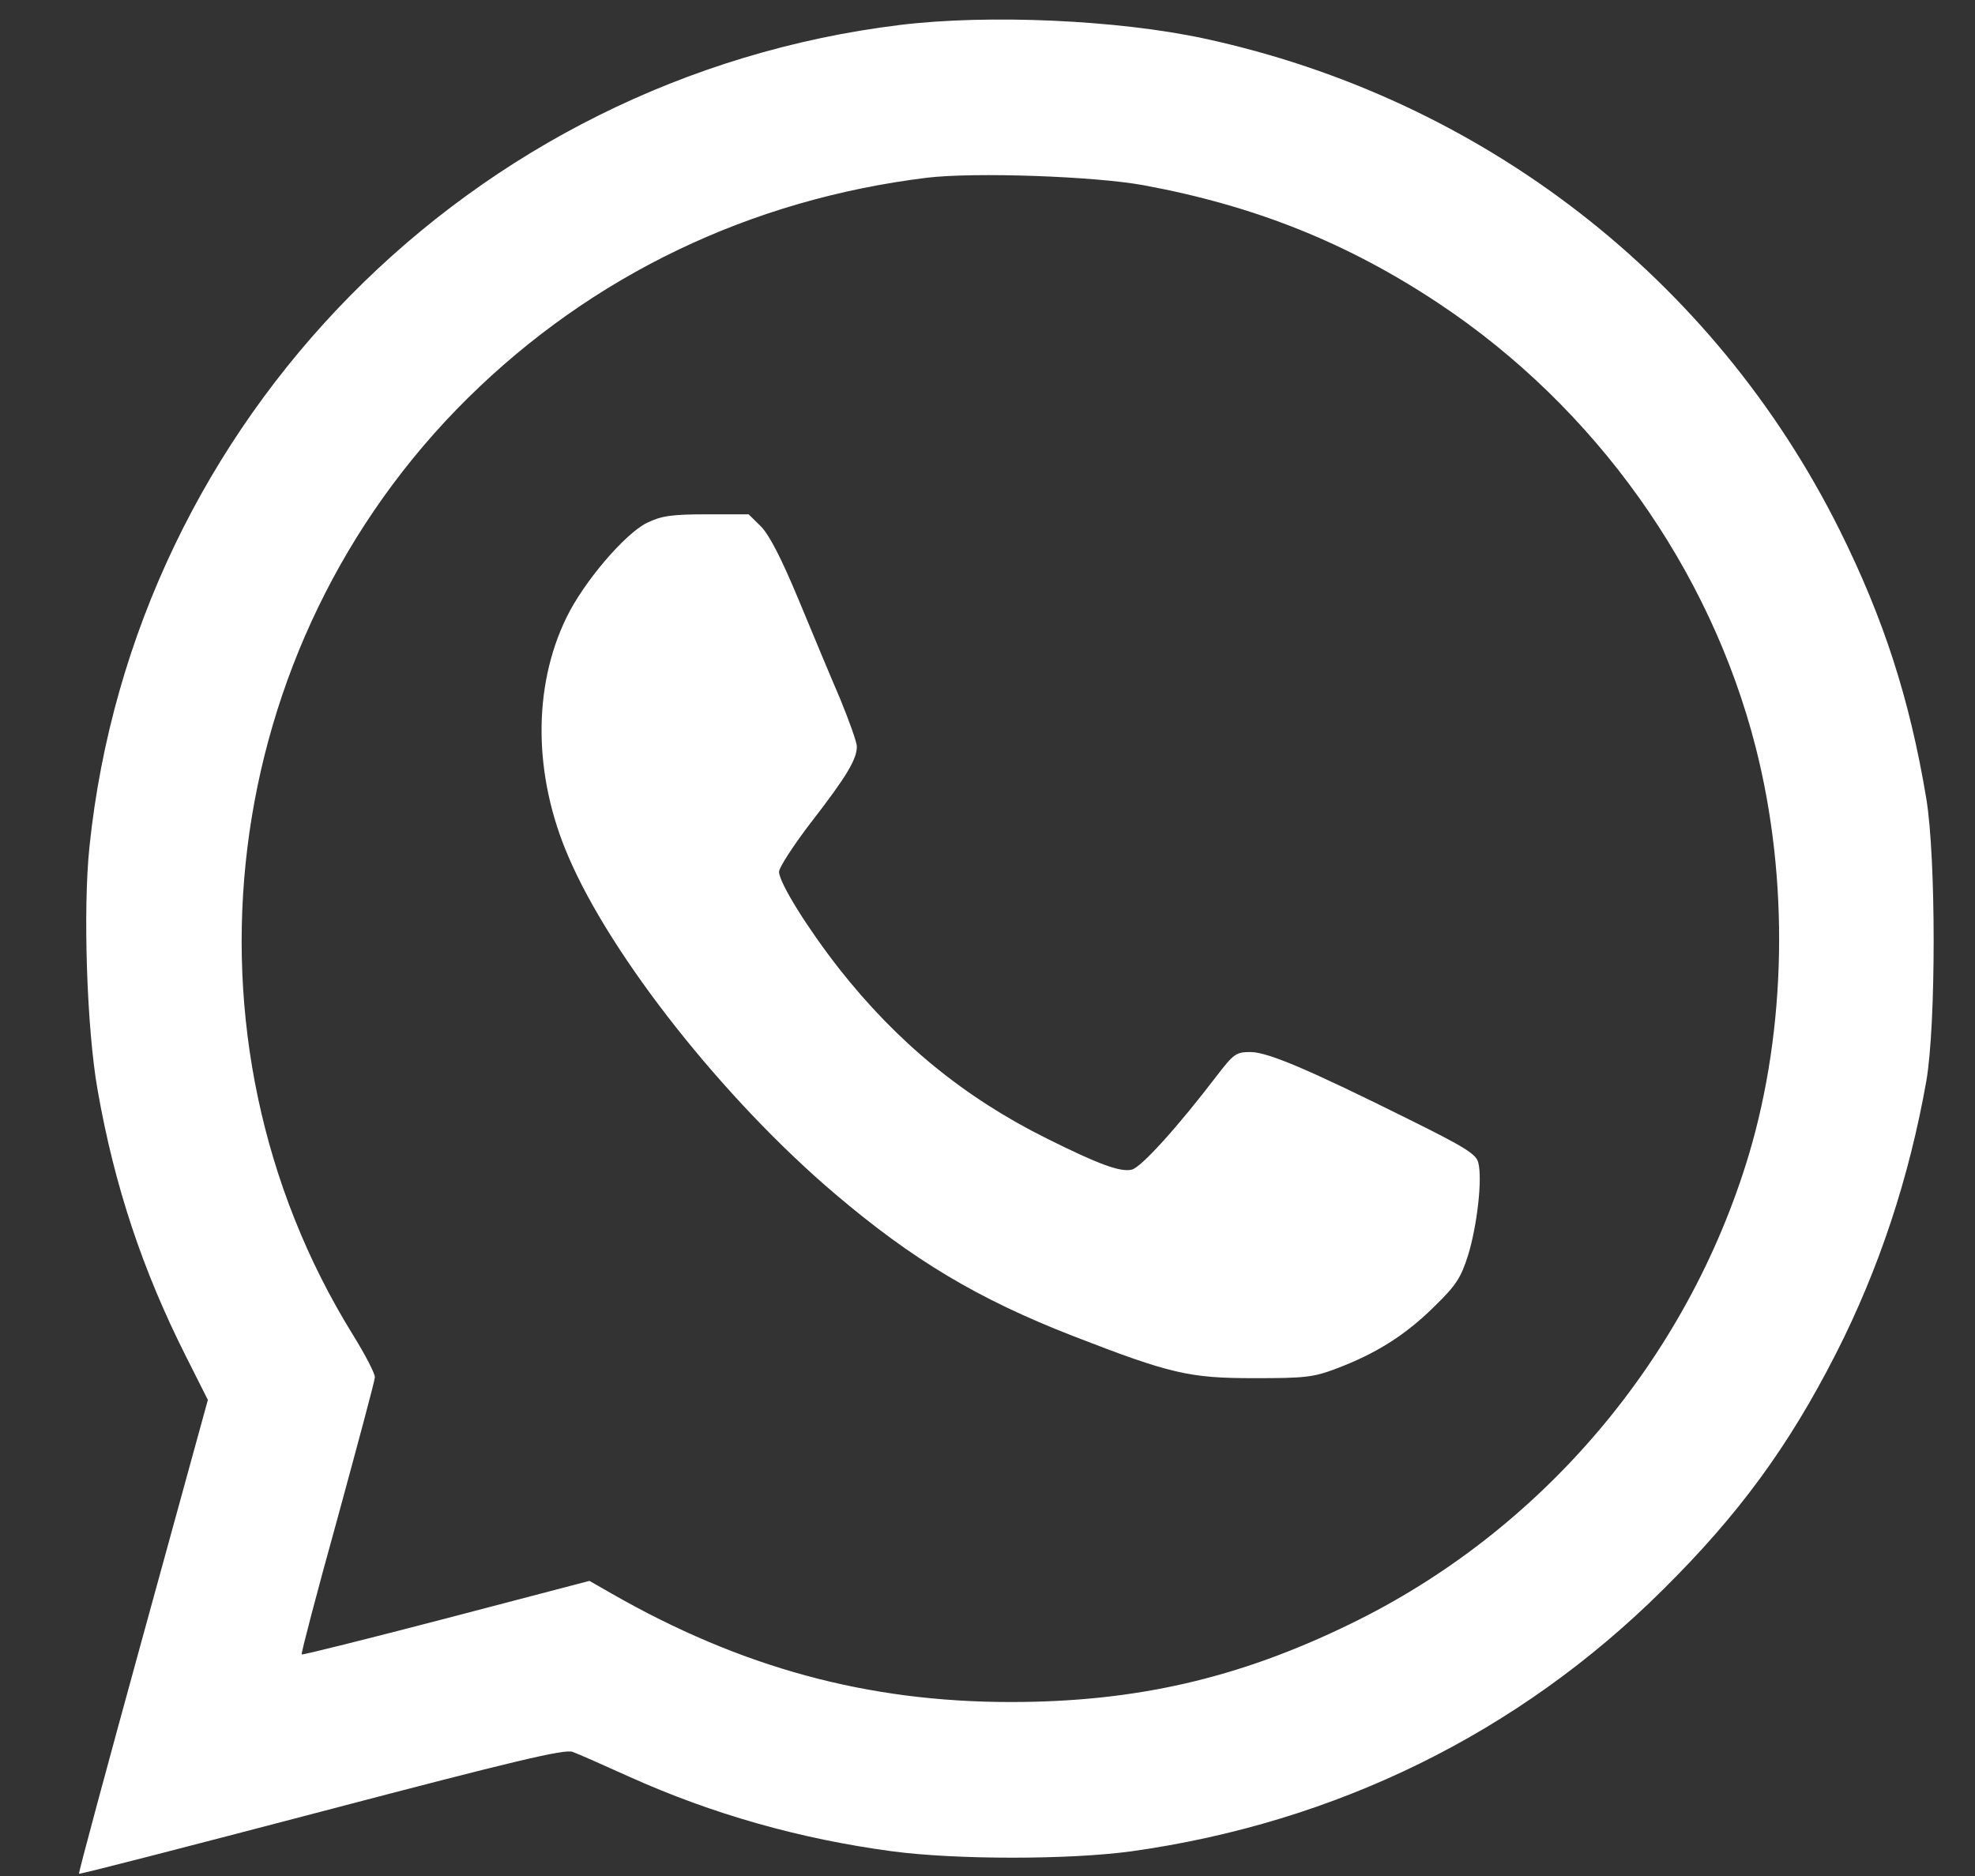
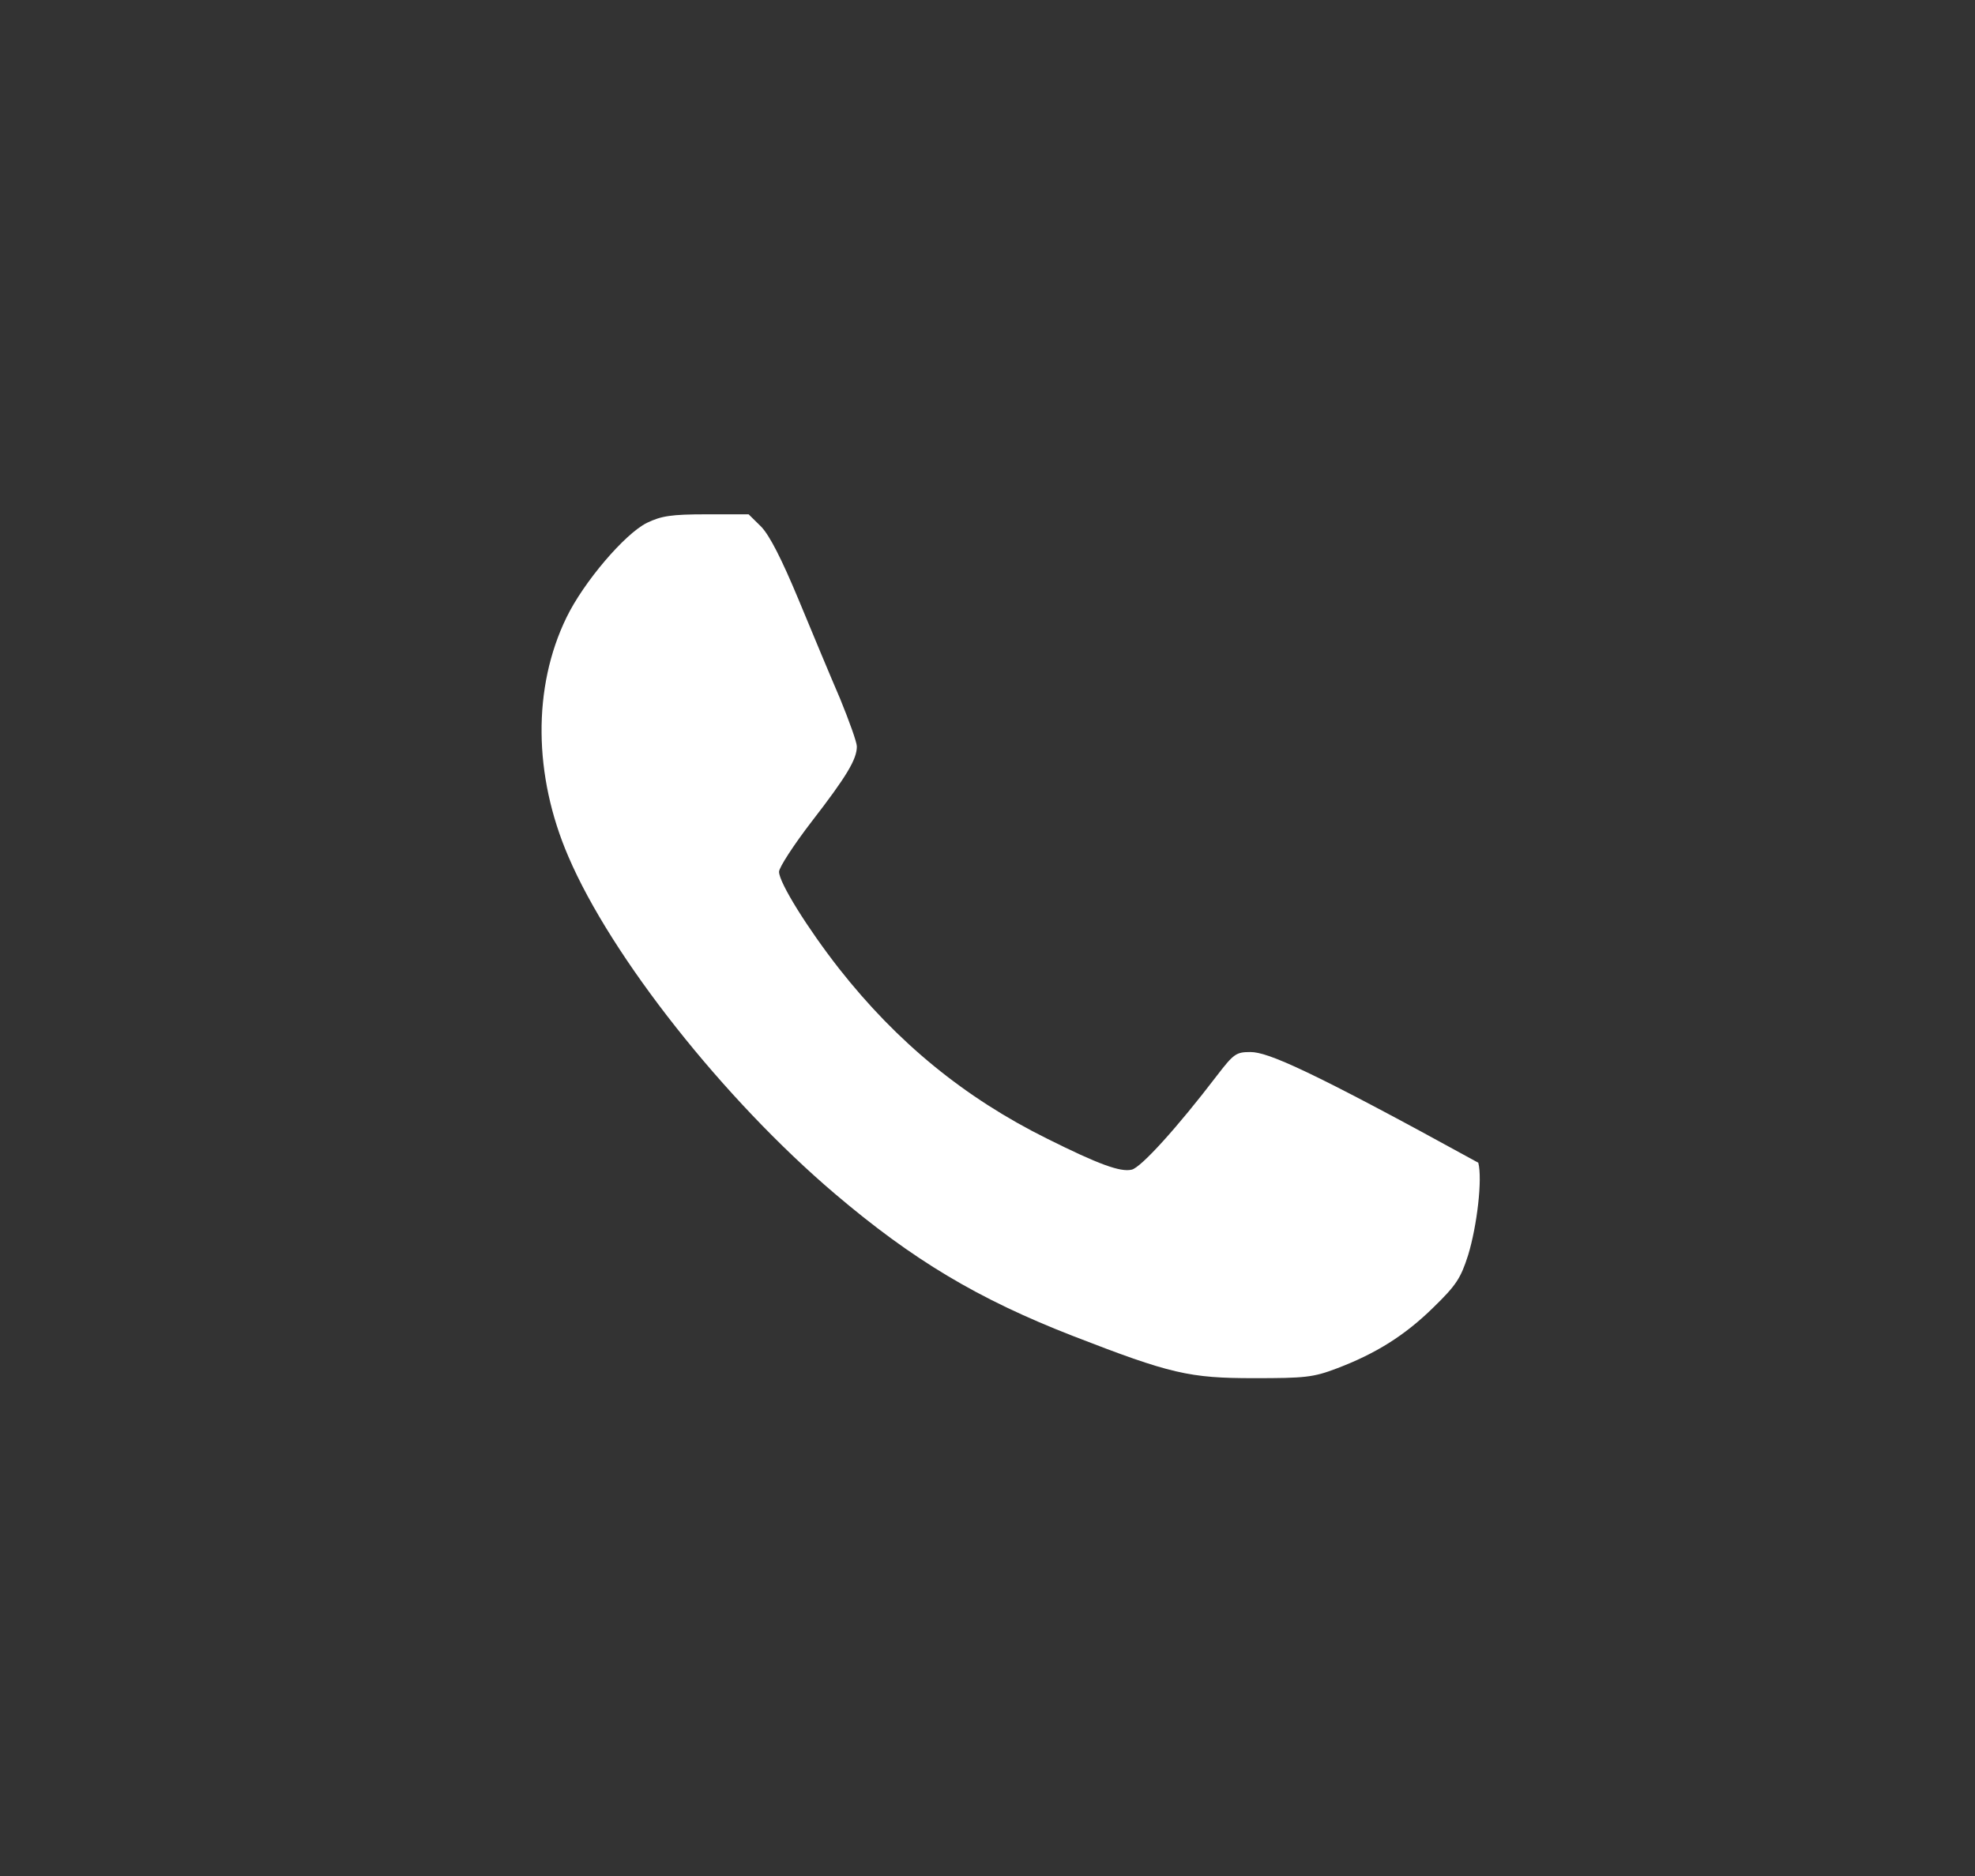
<svg xmlns="http://www.w3.org/2000/svg" width="20" height="19" viewBox="0 0 20 19" fill="none">
  <rect x="0" y="0" width="20" height="19" fill="#333333" stroke="none" />
-   <path d="M9.111 0.253C4.77 0.786 1.356 4.249 0.906 8.575C0.839 9.213 0.879 10.428 0.989 11.043C1.159 12.011 1.443 12.865 1.884 13.739L2.105 14.178L1.447 16.572C1.084 17.892 0.792 18.974 0.8 18.977C0.808 18.985 1.912 18.699 3.256 18.347C5.212 17.833 5.72 17.712 5.799 17.743C5.854 17.763 6.111 17.876 6.371 17.994C7.214 18.374 8.102 18.625 9.036 18.75C9.686 18.836 10.826 18.836 11.457 18.75C13.53 18.46 15.379 17.551 16.838 16.102C17.603 15.345 18.112 14.652 18.593 13.707C19.026 12.857 19.334 11.929 19.507 10.949C19.606 10.377 19.606 8.688 19.507 8.089C19.338 7.074 19.074 6.263 18.628 5.366C17.355 2.815 15.005 0.997 12.194 0.39C11.319 0.202 10.014 0.143 9.111 0.253ZM11.575 1.875C12.706 2.083 13.645 2.459 14.571 3.074C16.156 4.128 17.319 5.762 17.78 7.572C18.119 8.904 18.092 10.416 17.709 11.698C17.087 13.766 15.608 15.51 13.668 16.45C12.541 16.999 11.5 17.238 10.234 17.238C8.784 17.238 7.502 16.889 6.189 16.137L5.969 16.011L4.518 16.391C3.721 16.599 3.059 16.764 3.055 16.756C3.047 16.748 3.209 16.129 3.418 15.377C3.623 14.624 3.796 13.982 3.796 13.95C3.8 13.915 3.698 13.719 3.572 13.516C1.711 10.507 2.2 6.541 4.735 4.034C5.996 2.788 7.597 2.02 9.387 1.8C9.872 1.742 11.078 1.785 11.575 1.875Z" fill="white" />
-   <path d="M6.552 5.295C6.328 5.405 5.91 5.895 5.736 6.255C5.393 6.96 5.401 7.854 5.756 8.676C6.19 9.691 7.329 11.133 8.453 12.089C9.241 12.759 9.9 13.155 10.866 13.531C11.855 13.915 12.044 13.958 12.699 13.958C13.215 13.958 13.298 13.95 13.535 13.86C13.929 13.711 14.225 13.527 14.516 13.241C14.745 13.018 14.792 12.947 14.867 12.712C14.958 12.414 15.013 11.94 14.97 11.776C14.95 11.689 14.836 11.619 14.276 11.341C13.251 10.831 12.837 10.655 12.663 10.655C12.518 10.655 12.494 10.671 12.32 10.898C11.922 11.419 11.556 11.823 11.461 11.846C11.347 11.874 11.122 11.791 10.605 11.533C9.766 11.117 9.084 10.557 8.496 9.809C8.177 9.401 7.889 8.939 7.889 8.829C7.889 8.786 8.039 8.555 8.22 8.32C8.575 7.861 8.677 7.689 8.677 7.56C8.677 7.517 8.599 7.301 8.508 7.078C8.413 6.858 8.224 6.404 8.086 6.071C7.913 5.656 7.794 5.424 7.708 5.334L7.581 5.209H7.156C6.797 5.209 6.698 5.225 6.552 5.295Z" fill="white" />
+   <path d="M6.552 5.295C6.328 5.405 5.91 5.895 5.736 6.255C5.393 6.96 5.401 7.854 5.756 8.676C6.19 9.691 7.329 11.133 8.453 12.089C9.241 12.759 9.9 13.155 10.866 13.531C11.855 13.915 12.044 13.958 12.699 13.958C13.215 13.958 13.298 13.95 13.535 13.86C13.929 13.711 14.225 13.527 14.516 13.241C14.745 13.018 14.792 12.947 14.867 12.712C14.958 12.414 15.013 11.94 14.97 11.776C13.251 10.831 12.837 10.655 12.663 10.655C12.518 10.655 12.494 10.671 12.32 10.898C11.922 11.419 11.556 11.823 11.461 11.846C11.347 11.874 11.122 11.791 10.605 11.533C9.766 11.117 9.084 10.557 8.496 9.809C8.177 9.401 7.889 8.939 7.889 8.829C7.889 8.786 8.039 8.555 8.22 8.32C8.575 7.861 8.677 7.689 8.677 7.56C8.677 7.517 8.599 7.301 8.508 7.078C8.413 6.858 8.224 6.404 8.086 6.071C7.913 5.656 7.794 5.424 7.708 5.334L7.581 5.209H7.156C6.797 5.209 6.698 5.225 6.552 5.295Z" fill="white" />
</svg>